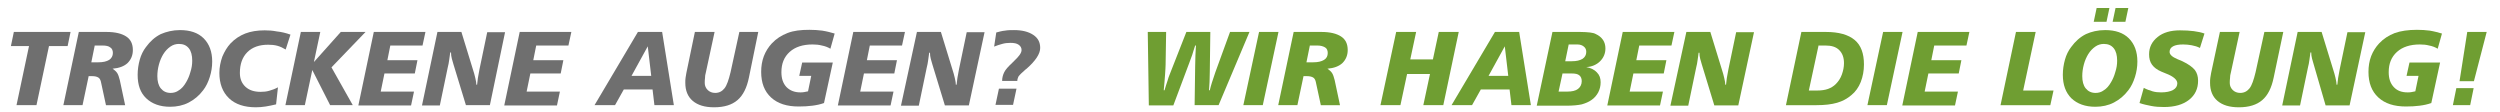
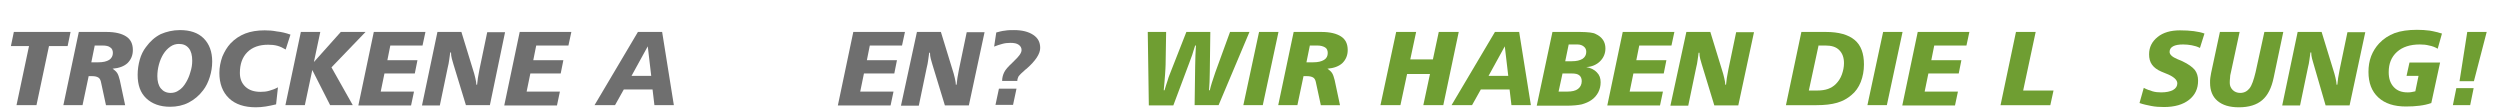
<svg xmlns="http://www.w3.org/2000/svg" version="1.1" id="Ebene_1" x="0px" y="0px" viewBox="0 0 939 42" style="enable-background:new 0 0 939 42;" xml:space="preserve">
  <style type="text/css">
	.st0{fill:#6F6F6F;}
	.st1{fill:#6F9E32;}
</style>
  <g>
    <path class="st0" d="M5.2,12h21.3l-1.1,5.3h-7l-4.7,22.2H6.2l4.7-22.2H4.1L5.2,12z" />
    <path class="st0" d="M29.6,12H40c3.3,0,5.7,0.6,7.4,1.7c1.7,1.1,2.5,2.8,2.5,5.1c0,2-0.7,3.6-2,4.9c-1.3,1.2-3.2,1.9-5.6,2.1   c0.7,0.5,1.3,1,1.7,1.6c0.4,0.6,0.7,1.5,1,2.7l2,9.4h-7.2l-1.9-8.8c-0.2-0.8-0.5-1.3-1-1.6c-0.5-0.3-1.2-0.5-2.3-0.5h-1.3   l-2.3,10.9h-7.2L29.6,12z M35.6,17l-1.3,6.4H37c1.7,0,3-0.3,4-0.9c0.9-0.6,1.4-1.5,1.4-2.6c0-0.9-0.3-1.7-1-2.1   c-0.6-0.5-1.6-0.7-2.8-0.7H35.6z" />
    <path class="st0" d="M67.6,11.3c3.8,0,6.8,1,8.9,3.1c2.1,2.1,3.2,5,3.2,8.7c0,2-0.3,3.9-0.9,5.8c-0.6,1.9-1.4,3.6-2.5,5   c-1.5,2-3.3,3.5-5.4,4.6c-2.1,1.1-4.5,1.6-7,1.6c-3.8,0-6.8-1.1-9-3.2s-3.2-5-3.2-8.8c0-2,0.3-3.9,0.8-5.7c0.5-1.8,1.3-3.4,2.3-4.7   c1.6-2.2,3.4-3.8,5.6-4.9C62.5,11.9,64.9,11.3,67.6,11.3z M72.2,22.8c0-2-0.4-3.6-1.3-4.7c-0.9-1.1-2.1-1.6-3.7-1.6   c-1.1,0-2.2,0.3-3.2,1c-1,0.7-1.9,1.6-2.7,2.9c-0.6,1-1.2,2.3-1.6,3.8s-0.6,2.9-0.6,4.4c0,1.9,0.4,3.5,1.3,4.6   c0.9,1.1,2.1,1.7,3.7,1.7c1.1,0,2.2-0.3,3.1-1c1-0.6,1.9-1.6,2.7-3c0.6-1,1.2-2.3,1.6-3.8C72,25.6,72.2,24.2,72.2,22.8z" />
    <path class="st0" d="M109.1,13l-1.8,5.6c-1-0.6-2-1.1-3.1-1.4c-1.1-0.3-2.2-0.4-3.5-0.4c-3.3,0-5.9,0.9-7.8,2.8   c-1.9,1.9-2.8,4.5-2.8,7.8c0,2.2,0.7,3.9,2.1,5.2c1.4,1.3,3.3,1.9,5.7,1.9c1.1,0,2.2-0.1,3.2-0.4c1.1-0.3,2.2-0.7,3.3-1.3l-0.7,6.4   c-1.3,0.3-2.6,0.6-3.9,0.8c-1.3,0.2-2.5,0.3-3.7,0.3c-4.3,0-7.7-1.1-10.1-3.4c-2.4-2.3-3.6-5.5-3.6-9.5c0-2.1,0.4-4.1,1.1-6.1   c0.8-1.9,1.8-3.6,3.1-5c1.6-1.7,3.5-2.9,5.5-3.7c2.1-0.8,4.5-1.2,7.3-1.2c1.5,0,3,0.1,4.5,0.4C105.8,12,107.4,12.4,109.1,13z" />
  </g>
  <g>
    <path class="st0" d="M113,12h7.3l-2.4,11.3L128,12h9.3l-12.8,13.3l8,14.2H124l-6.7-13.2l-2.8,13.2h-7.3L113,12z" />
    <path class="st0" d="M140.4,12h19.4l-1.1,5.1h-12.1l-1.1,5.5h11.3l-1,5h-11.4l-1.4,6.8h12.5l-1.1,5.2h-19.8L140.4,12z" />
    <path class="st0" d="M164.3,12h9l4.3,14c0.4,1.2,0.7,2.3,0.9,3.2s0.4,1.7,0.4,2.6h0.3c0.1-0.8,0.2-1.6,0.3-2.5   c0.2-0.9,0.4-2,0.6-3.3l2.9-13.9h6.7L184,39.5h-9l-4.7-15.4c-0.2-0.7-0.4-1.4-0.6-2.1c-0.2-0.7-0.3-1.5-0.3-2.3h-0.3   c-0.1,1-0.3,2-0.4,2.9c-0.1,0.9-0.3,1.8-0.5,2.6l-3,14.4h-6.7L164.3,12z" />
    <path class="st0" d="M195.2,12h19.4l-1.1,5.1h-12.1l-1.1,5.5h11.3l-1,5h-11.4l-1.4,6.8h12.5l-1.1,5.2h-19.8L195.2,12z" />
    <path class="st0" d="M239.6,12h9.1l4.4,27.5h-7.3l-0.7-5.9h-10.8l-3.3,5.9h-7.7L239.6,12z M243.3,17.4l-6.1,11.1h7.4L243.3,17.4z" />
-     <path class="st0" d="M261,12h7.4l-3.3,15.3c-0.2,0.7-0.3,1.3-0.3,2c-0.1,0.7-0.1,1.3-0.1,1.9c0,1,0.4,1.9,1.1,2.6s1.7,1.1,2.8,1.1   c1.5,0,2.6-0.6,3.5-1.7c0.9-1.1,1.6-3.2,2.3-6.1l3.3-15.1h7.1l-3.5,17.1c-0.8,3.9-2.2,6.7-4.3,8.5c-2.1,1.8-5,2.7-8.8,2.7   c-3.5,0-6.1-0.8-8-2.4c-1.9-1.6-2.8-3.9-2.8-6.8c0-0.7,0-1.3,0.1-1.9s0.2-1.2,0.3-1.8L261,12z" />
-     <path class="st0" d="M313.5,12.6l-1.6,5.7c-1-0.6-2.1-1-3.2-1.2c-1.1-0.3-2.3-0.4-3.5-0.4c-3.6,0-6.5,0.9-8.6,2.8   c-2.1,1.9-3.1,4.4-3.1,7.6c0,2.4,0.6,4.2,1.9,5.6c1.3,1.3,3,2,5.2,2c0.5,0,0.9,0,1.4-0.1s1-0.2,1.5-0.3l1.2-5.8h-4.5l1.1-5h11.5   l-3.3,15.2c-1.4,0.5-2.8,0.8-4.4,1s-3.2,0.3-5.1,0.3c-4.5,0-7.9-1.1-10.4-3.4c-2.5-2.3-3.7-5.5-3.7-9.6c0-2.1,0.3-4,1-5.9   c0.7-1.8,1.7-3.4,3-4.8c1.7-1.8,3.6-3,5.9-3.9s5-1.2,8.2-1.2c1.7,0,3.3,0.1,4.8,0.3C310.7,11.8,312.1,12.2,313.5,12.6z" />
    <path class="st0" d="M320.5,12h19.4l-1.1,5.1h-12.1l-1.1,5.5h11.3l-1,5h-11.4l-1.4,6.8h12.5l-1.1,5.2h-19.8L320.5,12z" />
    <path class="st0" d="M344.4,12h9l4.3,14c0.4,1.2,0.7,2.3,0.9,3.2s0.4,1.7,0.4,2.6h0.3c0.1-0.8,0.2-1.6,0.3-2.5   c0.2-0.9,0.4-2,0.6-3.3l2.9-13.9h6.7l-5.9,27.5h-9l-4.7-15.4c-0.2-0.7-0.4-1.4-0.6-2.1c-0.2-0.7-0.3-1.5-0.3-2.3h-0.3   c-0.1,1-0.3,2-0.4,2.9c-0.1,0.9-0.3,1.8-0.5,2.6l-3,14.4h-6.7L344.4,12z" />
    <path class="st0" d="M382.1,30.4h-5.7c0-1.2,0.3-2.3,0.8-3.3c0.5-1,1.5-2.1,3-3.5c0.2-0.2,0.4-0.4,0.7-0.7c1.8-1.7,2.8-3,2.8-4.1   c0-0.9-0.4-1.5-1.1-2c-0.7-0.5-1.7-0.7-3.1-0.7c-1,0-2.1,0.1-3.1,0.4s-2.1,0.6-3,1l0.8-5.3c1.1-0.3,2.2-0.6,3.3-0.7   c1.1-0.2,2.2-0.2,3.4-0.2c3,0,5.4,0.6,7.2,1.8c1.8,1.2,2.6,2.8,2.6,4.9c0,2.2-1.7,4.8-5.1,7.8l-0.4,0.3c-1.4,1.2-2.3,2.1-2.7,2.7   C382.3,29.3,382.1,29.8,382.1,30.4z M375.2,33.3h6.6l-1.3,6.1h-6.6L375.2,33.3z" />
  </g>
  <g>
    <path class="st1" d="M431.1,12h6.9l-0.2,12.3c0,0.8-0.1,2-0.2,3.7s-0.3,3.6-0.5,5.9h0.3c0.4-1.3,0.7-2.4,1.1-3.5   c0.3-1.1,0.6-1.9,0.9-2.6l6.2-15.8h9l-0.2,15c0,1.5-0.1,2.8-0.1,3.9c-0.1,1.1-0.1,2.1-0.2,3h0.3c0.2-0.9,0.5-1.9,0.8-2.9   c0.3-1,0.8-2.3,1.3-3.9L462,12h7.3l-11.6,27.5h-9l0.2-14.5c0-1.5,0.1-2.8,0.1-4.2c0.1-1.3,0.1-2.6,0.2-3.7h-0.3   c-0.4,1.3-0.8,2.4-1.1,3.5c-0.4,1-0.7,2-1.1,3l-6,16h-9.2L431.1,12z" />
    <path class="st1" d="M472.9,12h7.3l-5.9,27.5H467L472.9,12z" />
    <path class="st1" d="M485.9,12h10.4c3.3,0,5.7,0.6,7.4,1.7c1.7,1.1,2.5,2.8,2.5,5.1c0,2-0.7,3.6-2,4.9c-1.3,1.2-3.2,1.9-5.6,2.1   c0.7,0.5,1.3,1,1.7,1.6s0.7,1.5,1,2.7l2,9.4h-7.2l-1.9-8.8c-0.2-0.8-0.5-1.3-1-1.6s-1.3-0.5-2.3-0.5h-1.3l-2.3,10.9h-7.2L485.9,12z    M492,17l-1.3,6.4h2.6c1.7,0,3-0.3,4-0.9s1.4-1.5,1.4-2.6c0-0.9-0.3-1.7-1-2.1s-1.6-0.7-2.8-0.7H492z" />
    <path class="st1" d="M524.4,12h7.5l-2.2,10.3h8.5l2.2-10.3h7.5l-5.8,27.5h-7.5l2.5-11.7h-8.6l-2.5,11.7h-7.5L524.4,12z" />
    <path class="st1" d="M561.5,12h9.1l4.4,27.5h-7.3l-0.7-5.9h-10.8l-3.3,5.9h-7.7L561.5,12z M565.2,17.4l-6.1,11.1h7.4L565.2,17.4z" />
    <path class="st1" d="M583.1,12h10.4c1.5,0,2.7,0.1,3.7,0.2c0.9,0.1,1.7,0.3,2.2,0.6c1.1,0.5,2,1.2,2.7,2.2c0.6,0.9,0.9,2,0.9,3.2   c0,1.9-0.7,3.5-2,4.8c-1.3,1.3-3.1,2.1-5.2,2.2c1.7,0.3,3.1,1,4,2c1,1,1.4,2.2,1.4,3.7c0,1.4-0.3,2.6-0.9,3.8   c-0.6,1.1-1.4,2.1-2.6,2.9c-1,0.7-2.2,1.2-3.6,1.6c-1.4,0.3-3.3,0.5-5.8,0.5h-11.1L583.1,12z M586.9,27.5l-1.5,6.9h3.3   c1.7,0,3.1-0.3,4-1c0.9-0.7,1.4-1.7,1.4-2.9c0-1-0.3-1.7-0.9-2.2c-0.6-0.5-1.5-0.7-2.8-0.7H586.9z M589.2,16.7l-1.3,6.3h2.5   c1.7,0,3-0.3,4-0.9c0.9-0.6,1.4-1.5,1.4-2.6c0-0.9-0.3-1.5-0.9-2c-0.6-0.5-1.4-0.8-2.4-0.8H589.2z" />
    <path class="st1" d="M609.5,12h19.4l-1.1,5.1h-12.1l-1.1,5.5h11.3l-1,5h-11.4l-1.4,6.8h12.5l-1.1,5.2h-19.8L609.5,12z" />
    <path class="st1" d="M633.4,12h9l4.3,14c0.4,1.2,0.7,2.3,0.9,3.2c0.2,0.9,0.4,1.7,0.4,2.6h0.3c0.1-0.8,0.2-1.6,0.3-2.5   c0.2-0.9,0.4-2,0.6-3.3l2.9-13.9h6.7l-5.9,27.5h-9l-4.7-15.4c-0.2-0.7-0.4-1.4-0.6-2.1c-0.2-0.7-0.3-1.5-0.3-2.3h-0.3   c-0.1,1-0.3,2-0.4,2.9s-0.3,1.8-0.5,2.6l-3,14.4h-6.7L633.4,12z" />
  </g>
  <g>
    <path class="st1" d="M676.6,12h9.2c4.8,0,8.4,1,10.8,3c2.4,2,3.5,5.1,3.5,9.2c0,2.4-0.4,4.5-1.2,6.6c-0.8,2-2,3.7-3.5,4.9   c-1.5,1.3-3.3,2.3-5.4,2.9c-2.1,0.6-4.6,0.9-7.7,0.9h-11.5L676.6,12z M683,17.3L679.4,34h3.1c1.6,0,3-0.2,4.1-0.6s2.1-1,2.9-1.8   c1-1,1.8-2.2,2.3-3.6s0.8-2.8,0.8-4.3c0-2.1-0.6-3.7-1.8-4.9c-1.2-1.2-2.9-1.7-5.1-1.7H683z" />
    <path class="st1" d="M707.3,12h7.3l-5.9,27.5h-7.3L707.3,12z" />
    <path class="st1" d="M720.3,12h19.4l-1.1,5.1h-12.1l-1.1,5.5h11.3l-1,5h-11.4l-1.4,6.8h12.5l-1.1,5.2h-19.8L720.3,12z" />
    <path class="st1" d="M757.2,12h7.4l-4.7,22h11.4l-1.2,5.5h-18.7L757.2,12z" />
-     <path class="st1" d="M790.7,11.3c3.8,0,6.8,1,8.9,3.1c2.1,2.1,3.2,5,3.2,8.7c0,2-0.3,3.9-0.9,5.8s-1.4,3.6-2.5,5   c-1.5,2-3.3,3.5-5.4,4.6c-2.1,1.1-4.5,1.6-7,1.6c-3.8,0-6.8-1.1-9-3.2c-2.1-2.1-3.2-5-3.2-8.8c0-2,0.3-3.9,0.8-5.7s1.3-3.4,2.3-4.7   c1.6-2.2,3.4-3.8,5.6-4.9C785.5,11.9,787.9,11.3,790.7,11.3z M795.2,22.8c0-2-0.4-3.6-1.3-4.7c-0.9-1.1-2.1-1.6-3.7-1.6   c-1.1,0-2.2,0.3-3.2,1c-1,0.7-1.9,1.6-2.7,2.9c-0.6,1-1.2,2.3-1.6,3.8s-0.6,2.9-0.6,4.4c0,1.9,0.4,3.5,1.3,4.6   c0.9,1.1,2.1,1.7,3.7,1.7c1.1,0,2.2-0.3,3.1-1c1-0.6,1.9-1.6,2.7-3c0.6-1,1.2-2.3,1.6-3.8C795,25.6,795.2,24.2,795.2,22.8z    M787.5,3h4.8l-1.1,5.2h-4.8L787.5,3z M794.6,3h4.8l-1.1,5.2h-4.8L794.6,3z" />
    <path class="st1" d="M828,12.6l-1.7,5.4c-1-0.5-2-0.8-3.1-1s-2.1-0.3-3.2-0.3c-1.6,0-2.9,0.2-3.8,0.7c-0.9,0.5-1.3,1.2-1.3,2.1   c0,1,1,1.9,2.9,2.7c0.8,0.3,1.4,0.6,1.9,0.8c2.3,1.1,3.8,2.2,4.7,3.3c0.8,1.1,1.2,2.4,1.2,4c0,3-1.1,5.4-3.4,7.2   c-2.3,1.8-5.4,2.7-9.4,2.7c-1.7,0-3.3-0.1-4.8-0.4c-1.5-0.3-3-0.6-4.4-1.1l1.6-5.7c1.1,0.6,2.3,1,3.3,1.3s2.1,0.4,3.2,0.4   c1.9,0,3.4-0.3,4.5-0.9c1.1-0.6,1.6-1.5,1.6-2.5c0-1.3-1.4-2.6-4.3-3.7c-0.7-0.3-1.3-0.5-1.7-0.7c-1.6-0.7-2.7-1.5-3.5-2.6   c-0.8-1.1-1.1-2.4-1.1-3.9c0-2.7,1.1-4.8,3.2-6.5c2.1-1.7,4.9-2.5,8.4-2.5c1.9,0,3.7,0.1,5.2,0.3C825.6,11.9,826.9,12.2,828,12.6z" />
    <path class="st1" d="M833.8,12h7.4l-3.3,15.3c-0.2,0.7-0.3,1.3-0.3,2c-0.1,0.7-0.1,1.3-0.1,1.9c0,1,0.4,1.9,1.1,2.6   c0.7,0.7,1.7,1.1,2.8,1.1c1.5,0,2.6-0.6,3.5-1.7s1.6-3.2,2.3-6.1l3.3-15.1h7.1L854,29.1c-0.8,3.9-2.2,6.7-4.3,8.5   c-2.1,1.8-5,2.7-8.8,2.7c-3.5,0-6.1-0.8-8-2.4s-2.8-3.9-2.8-6.8c0-0.7,0-1.3,0.1-1.9s0.2-1.2,0.3-1.8L833.8,12z" />
    <path class="st1" d="M863,12h9l4.3,14c0.4,1.2,0.7,2.3,0.9,3.2c0.2,0.9,0.4,1.7,0.4,2.6h0.3c0.1-0.8,0.2-1.6,0.3-2.5   c0.2-0.9,0.4-2,0.6-3.3l2.9-13.9h6.7l-5.9,27.5h-9L869,24.1c-0.2-0.7-0.4-1.4-0.6-2.1c-0.2-0.7-0.3-1.5-0.3-2.3h-0.3   c-0.1,1-0.3,2-0.4,2.9s-0.3,1.8-0.5,2.6l-3,14.4h-6.7L863,12z" />
    <path class="st1" d="M917.2,12.6l-1.6,5.7c-1-0.6-2.1-1-3.2-1.2c-1.1-0.3-2.3-0.4-3.5-0.4c-3.6,0-6.5,0.9-8.6,2.8   c-2.1,1.9-3.1,4.4-3.1,7.6c0,2.4,0.6,4.2,1.9,5.6s3,2,5.2,2c0.5,0,0.9,0,1.4-0.1c0.5-0.1,1-0.2,1.5-0.3l1.2-5.8h-4.5l1.1-5h11.5   l-3.3,15.2c-1.4,0.5-2.8,0.8-4.4,1s-3.2,0.3-5.1,0.3c-4.5,0-7.9-1.1-10.4-3.4c-2.5-2.3-3.7-5.5-3.7-9.6c0-2.1,0.3-4,1-5.9   c0.7-1.8,1.7-3.4,3-4.8c1.7-1.8,3.6-3,5.9-3.9c2.3-0.8,5-1.2,8.3-1.2c1.7,0,3.3,0.1,4.8,0.3C914.4,11.8,915.8,12.2,917.2,12.6z" />
    <path class="st1" d="M922.6,33.1h6.5l-1.3,6.4h-6.5L922.6,33.1z M926.7,12h7.3l-4.8,18.5h-5.4L926.7,12z" />
  </g>
</svg>